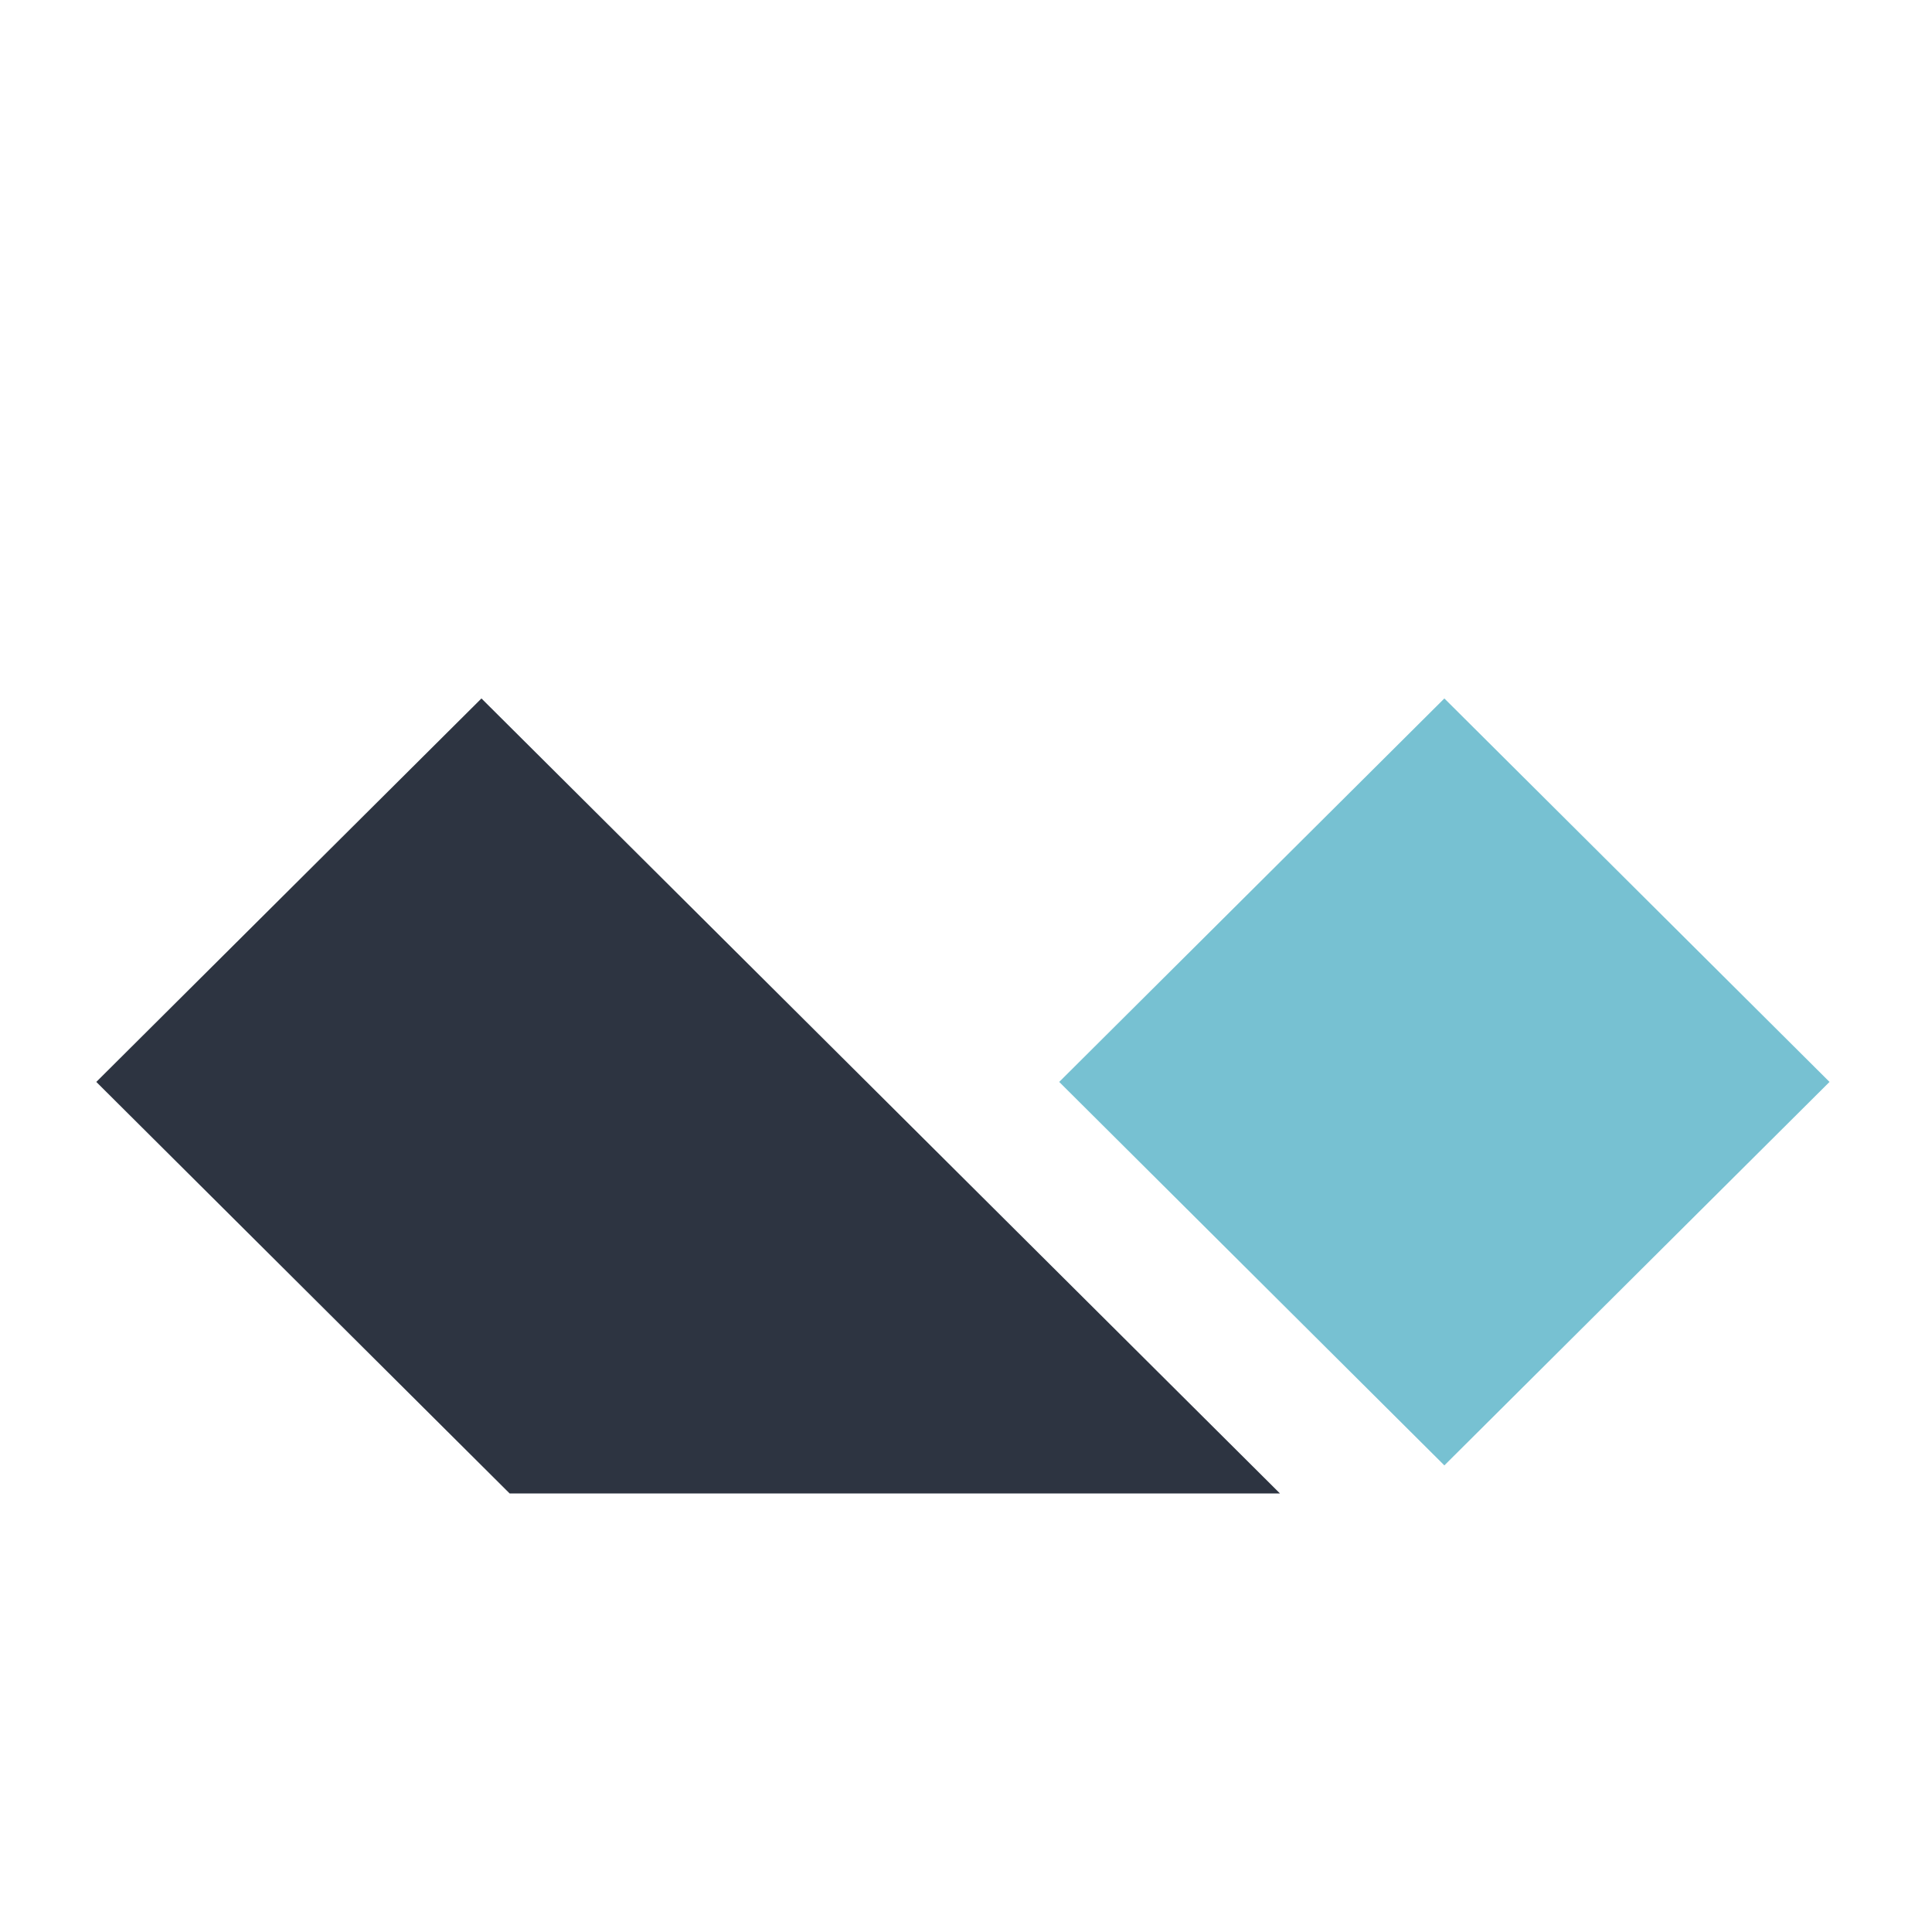
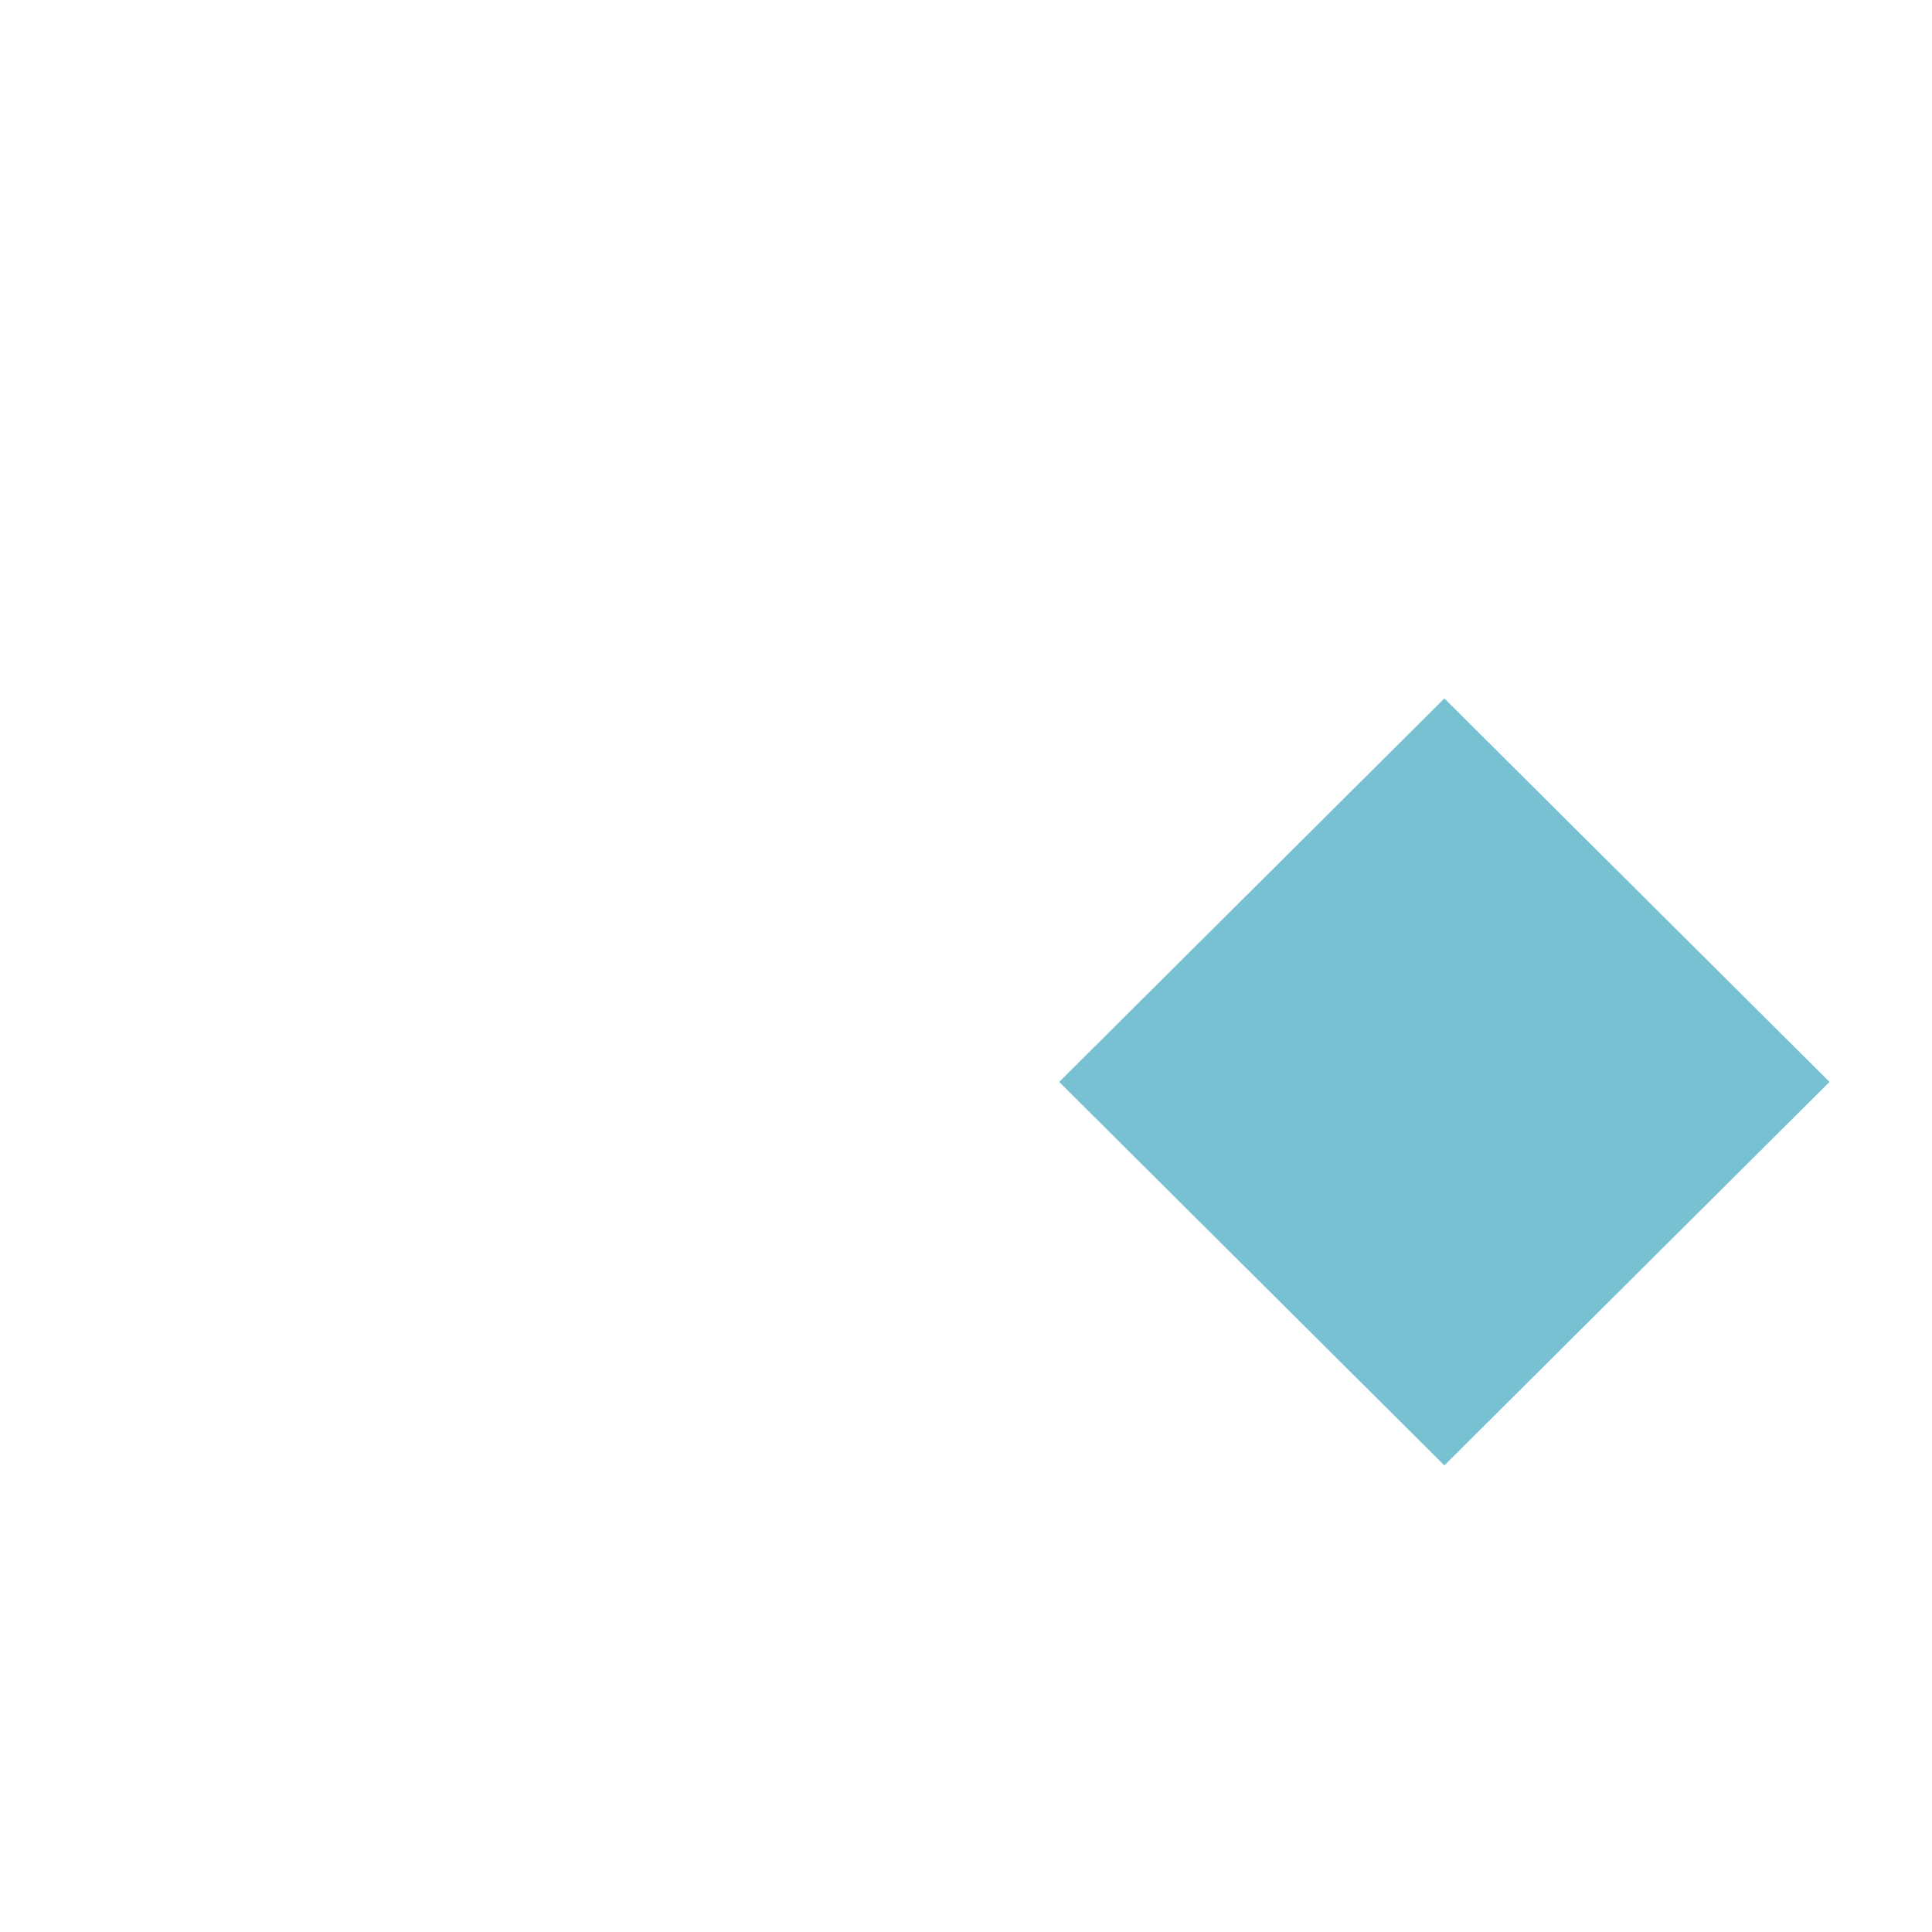
<svg xmlns="http://www.w3.org/2000/svg" width="128" height="128" viewBox="0 0 200 100" version="1.1">
  <g id="Custom-Preset-4-Copy-5" stroke="none" stroke-width="1" fill="none" fill-rule="evenodd">
    <g id="Group-4" transform="translate(0, 12)">
      <polygon id="Path" fill="#77C1D2" points="149.52 10.303 189.392 50 149.52 89.697 109.648 50" />
-       <polygon id="Path" fill="#2D3441" points="49.84 10.303 132.5 92.6 52.756 92.6 9.968 50" />
    </g>
  </g>
</svg>